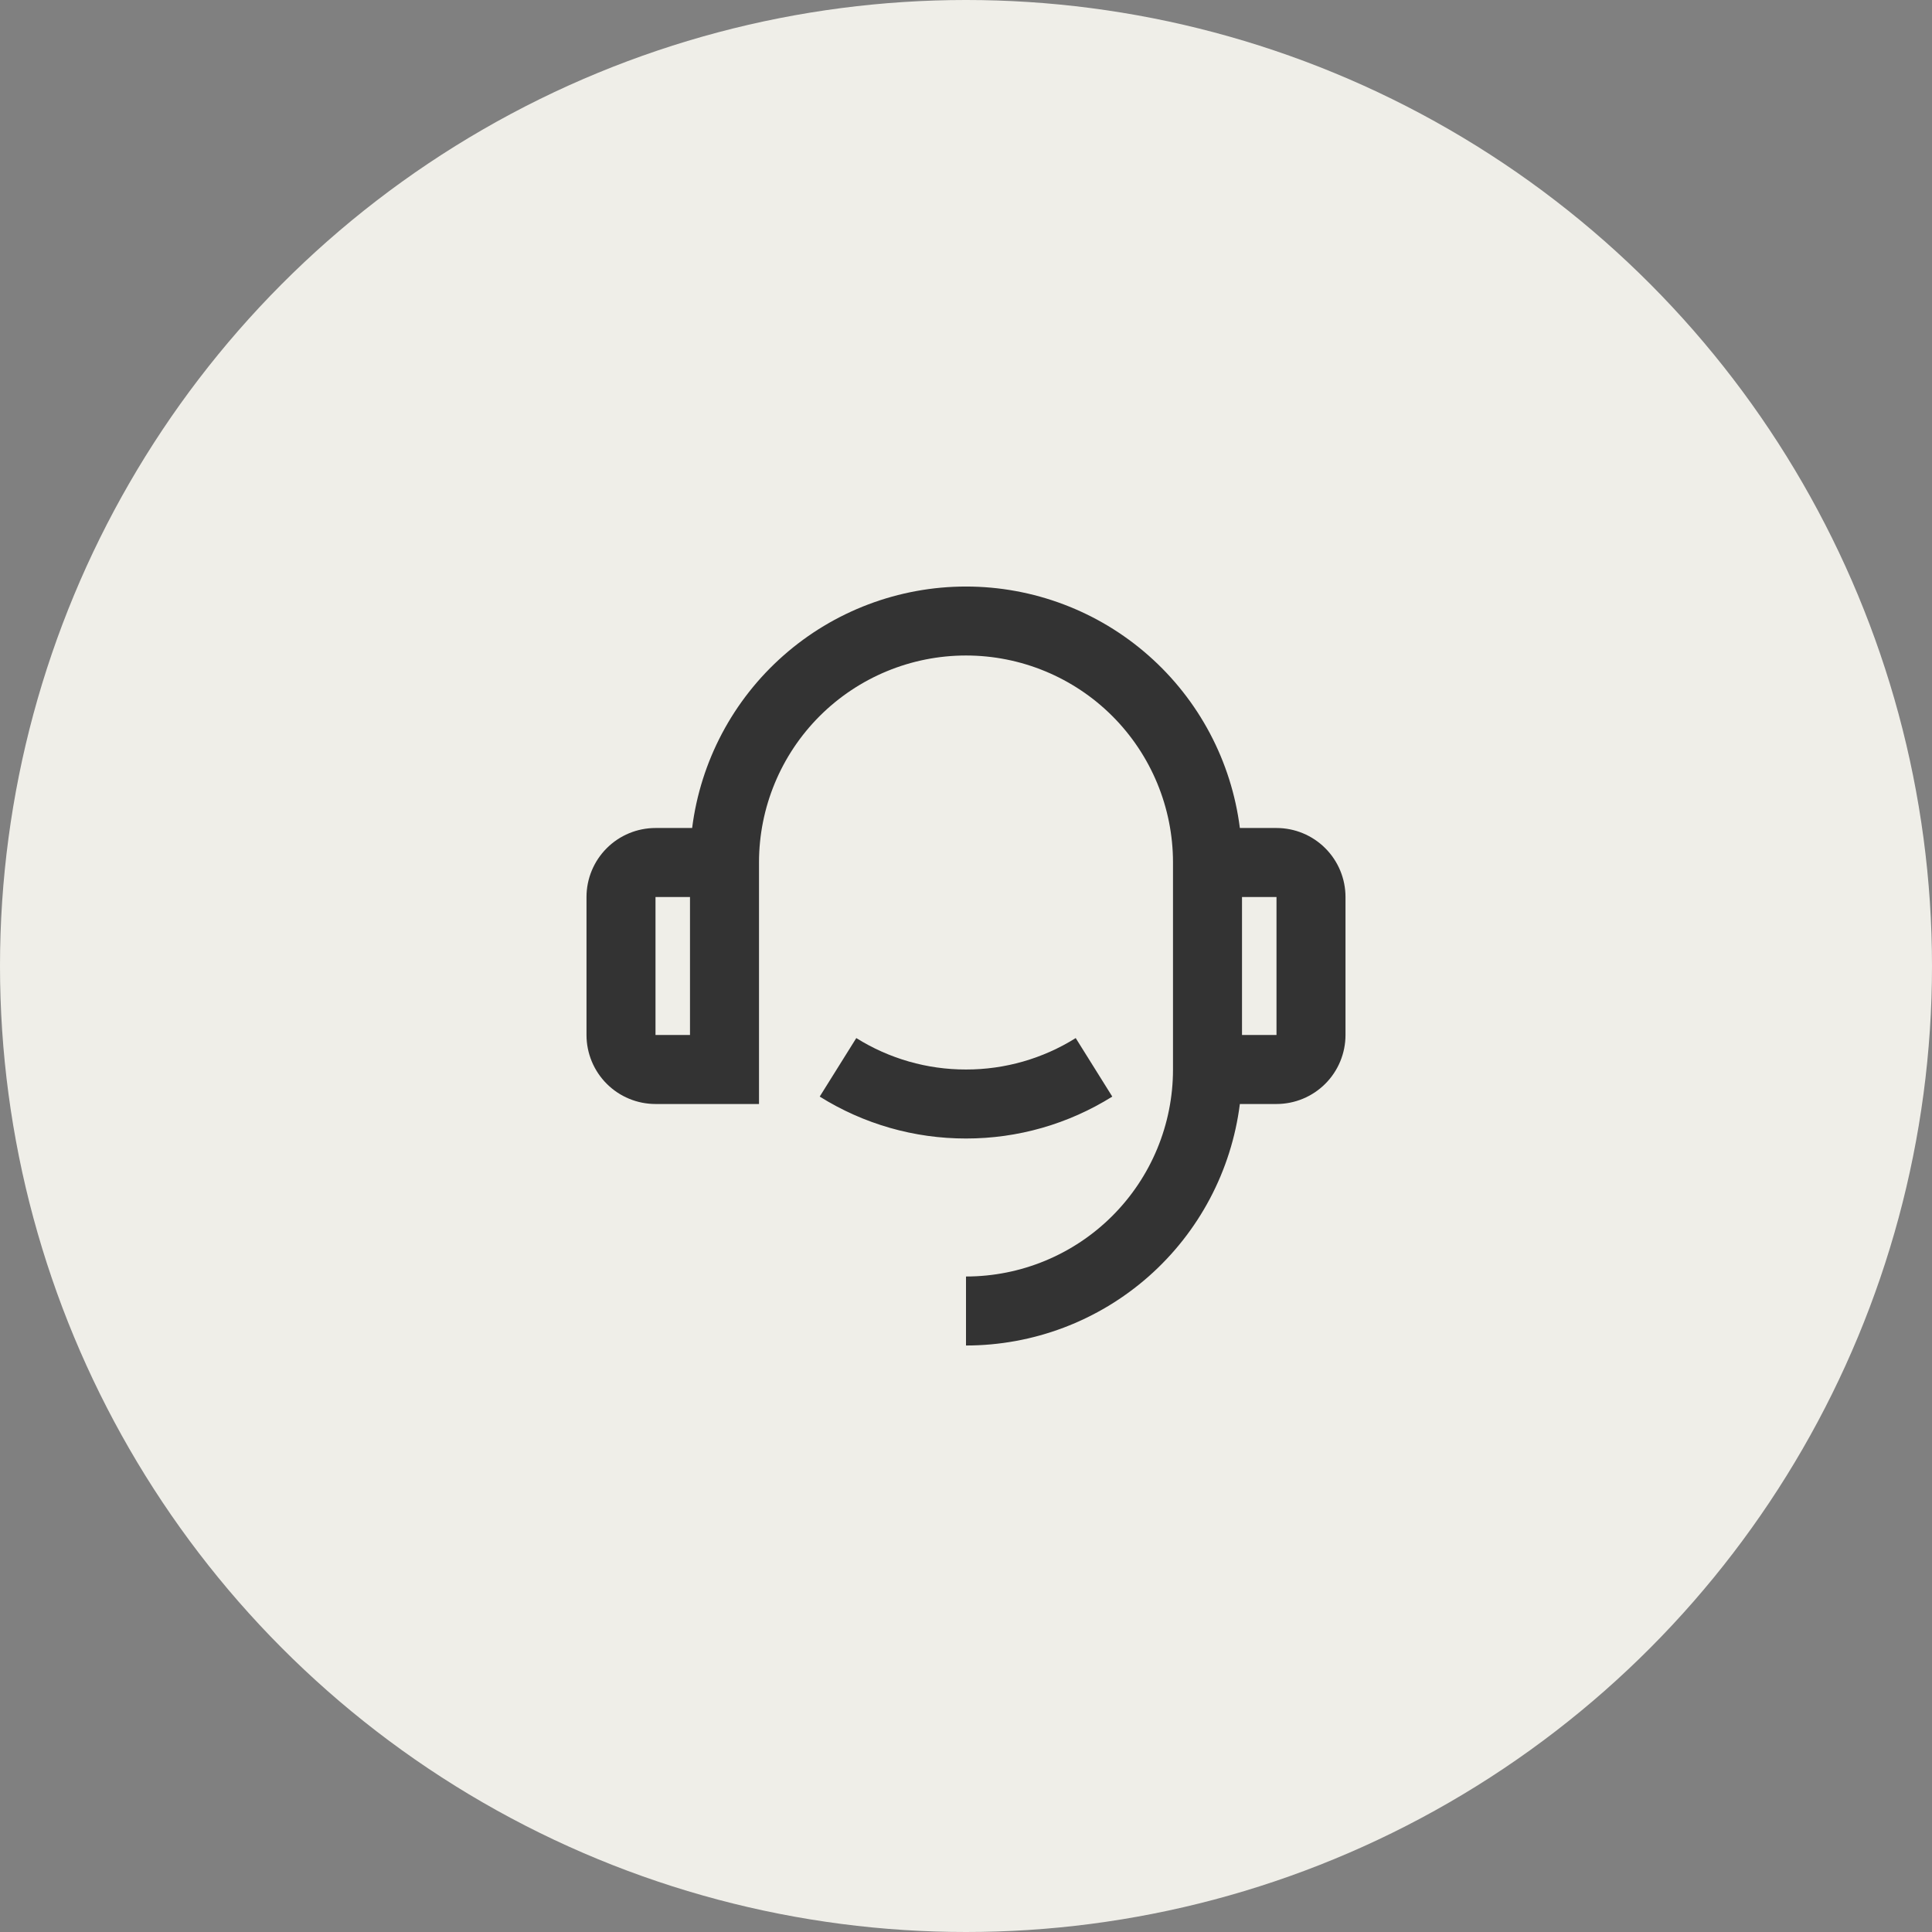
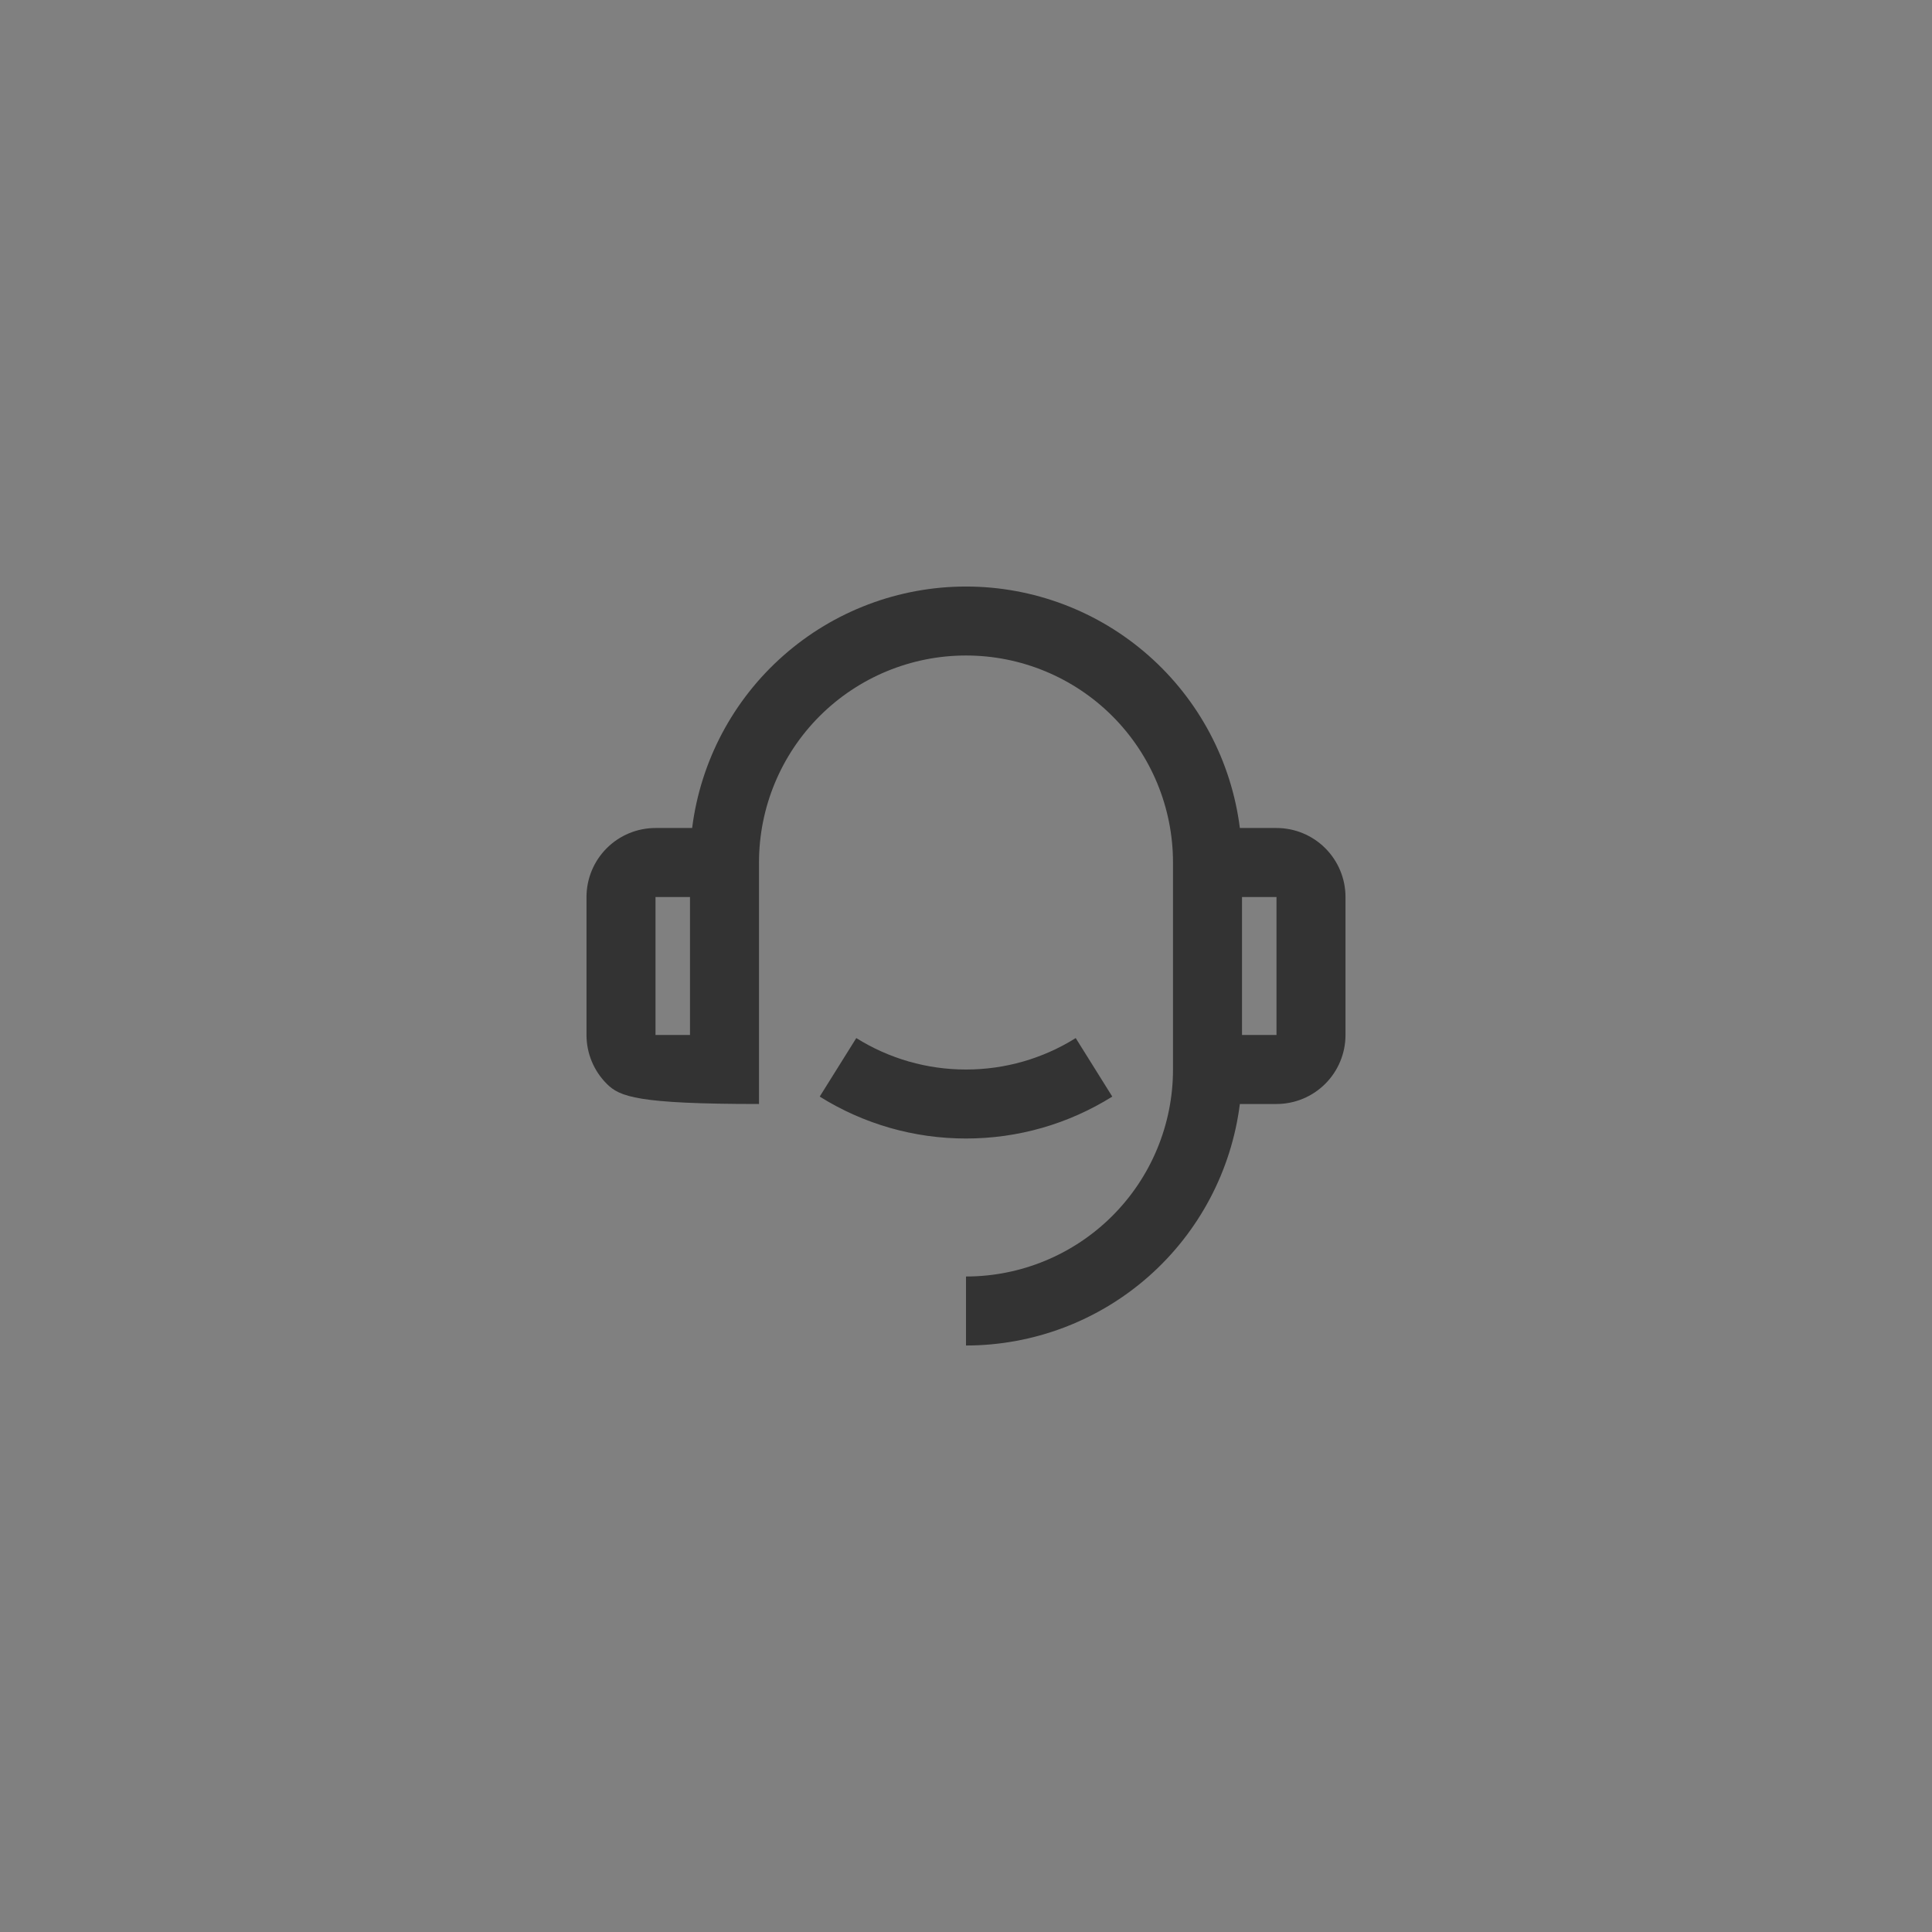
<svg xmlns="http://www.w3.org/2000/svg" width="56" height="56" viewBox="0 0 56 56" fill="none">
  <rect x="0" y="0" width="56" height="56" fill="#808080" stroke="none" />
-   <circle cx="28" cy="28" r="28" fill="#EFEEE8" />
-   <path d="M35.938 24H37C37.53 24 38.039 24.211 38.414 24.586C38.789 24.961 39 25.47 39 26V30C39 30.53 38.789 31.039 38.414 31.414C38.039 31.789 37.53 32 37 32H35.938C35.694 33.933 34.753 35.711 33.292 37C31.83 38.289 29.949 39 28 39V37C29.591 37 31.117 36.368 32.243 35.242C33.368 34.117 34 32.591 34 31V25C34 23.409 33.368 21.883 32.243 20.757C31.117 19.632 29.591 19 28 19C26.409 19 24.883 19.632 23.757 20.757C22.632 21.883 22 23.409 22 25V32H19C18.47 32 17.961 31.789 17.586 31.414C17.211 31.039 17 30.53 17 30V26C17 25.47 17.211 24.961 17.586 24.586C17.961 24.211 18.47 24 19 24H20.062C20.306 22.067 21.247 20.289 22.709 19.001C24.17 17.712 26.052 17.001 28 17.001C29.948 17.001 31.83 17.712 33.291 19.001C34.753 20.289 35.694 22.067 35.938 24ZM19 26V30H20V26H19ZM36 26V30H37V26H36ZM23.76 31.785L24.82 30.089C25.773 30.686 26.875 31.002 28 31C29.125 31.002 30.227 30.686 31.18 30.089L32.24 31.785C30.969 32.581 29.5 33.002 28 33C26.5 33.002 25.031 32.581 23.76 31.785Z" fill="#333333" />
+   <path d="M35.938 24H37C37.53 24 38.039 24.211 38.414 24.586C38.789 24.961 39 25.47 39 26V30C39 30.53 38.789 31.039 38.414 31.414C38.039 31.789 37.53 32 37 32H35.938C35.694 33.933 34.753 35.711 33.292 37C31.83 38.289 29.949 39 28 39V37C29.591 37 31.117 36.368 32.243 35.242C33.368 34.117 34 32.591 34 31V25C34 23.409 33.368 21.883 32.243 20.757C31.117 19.632 29.591 19 28 19C26.409 19 24.883 19.632 23.757 20.757C22.632 21.883 22 23.409 22 25V32C18.47 32 17.961 31.789 17.586 31.414C17.211 31.039 17 30.53 17 30V26C17 25.47 17.211 24.961 17.586 24.586C17.961 24.211 18.47 24 19 24H20.062C20.306 22.067 21.247 20.289 22.709 19.001C24.17 17.712 26.052 17.001 28 17.001C29.948 17.001 31.83 17.712 33.291 19.001C34.753 20.289 35.694 22.067 35.938 24ZM19 26V30H20V26H19ZM36 26V30H37V26H36ZM23.76 31.785L24.82 30.089C25.773 30.686 26.875 31.002 28 31C29.125 31.002 30.227 30.686 31.18 30.089L32.24 31.785C30.969 32.581 29.5 33.002 28 33C26.5 33.002 25.031 32.581 23.76 31.785Z" fill="#333333" />
</svg>